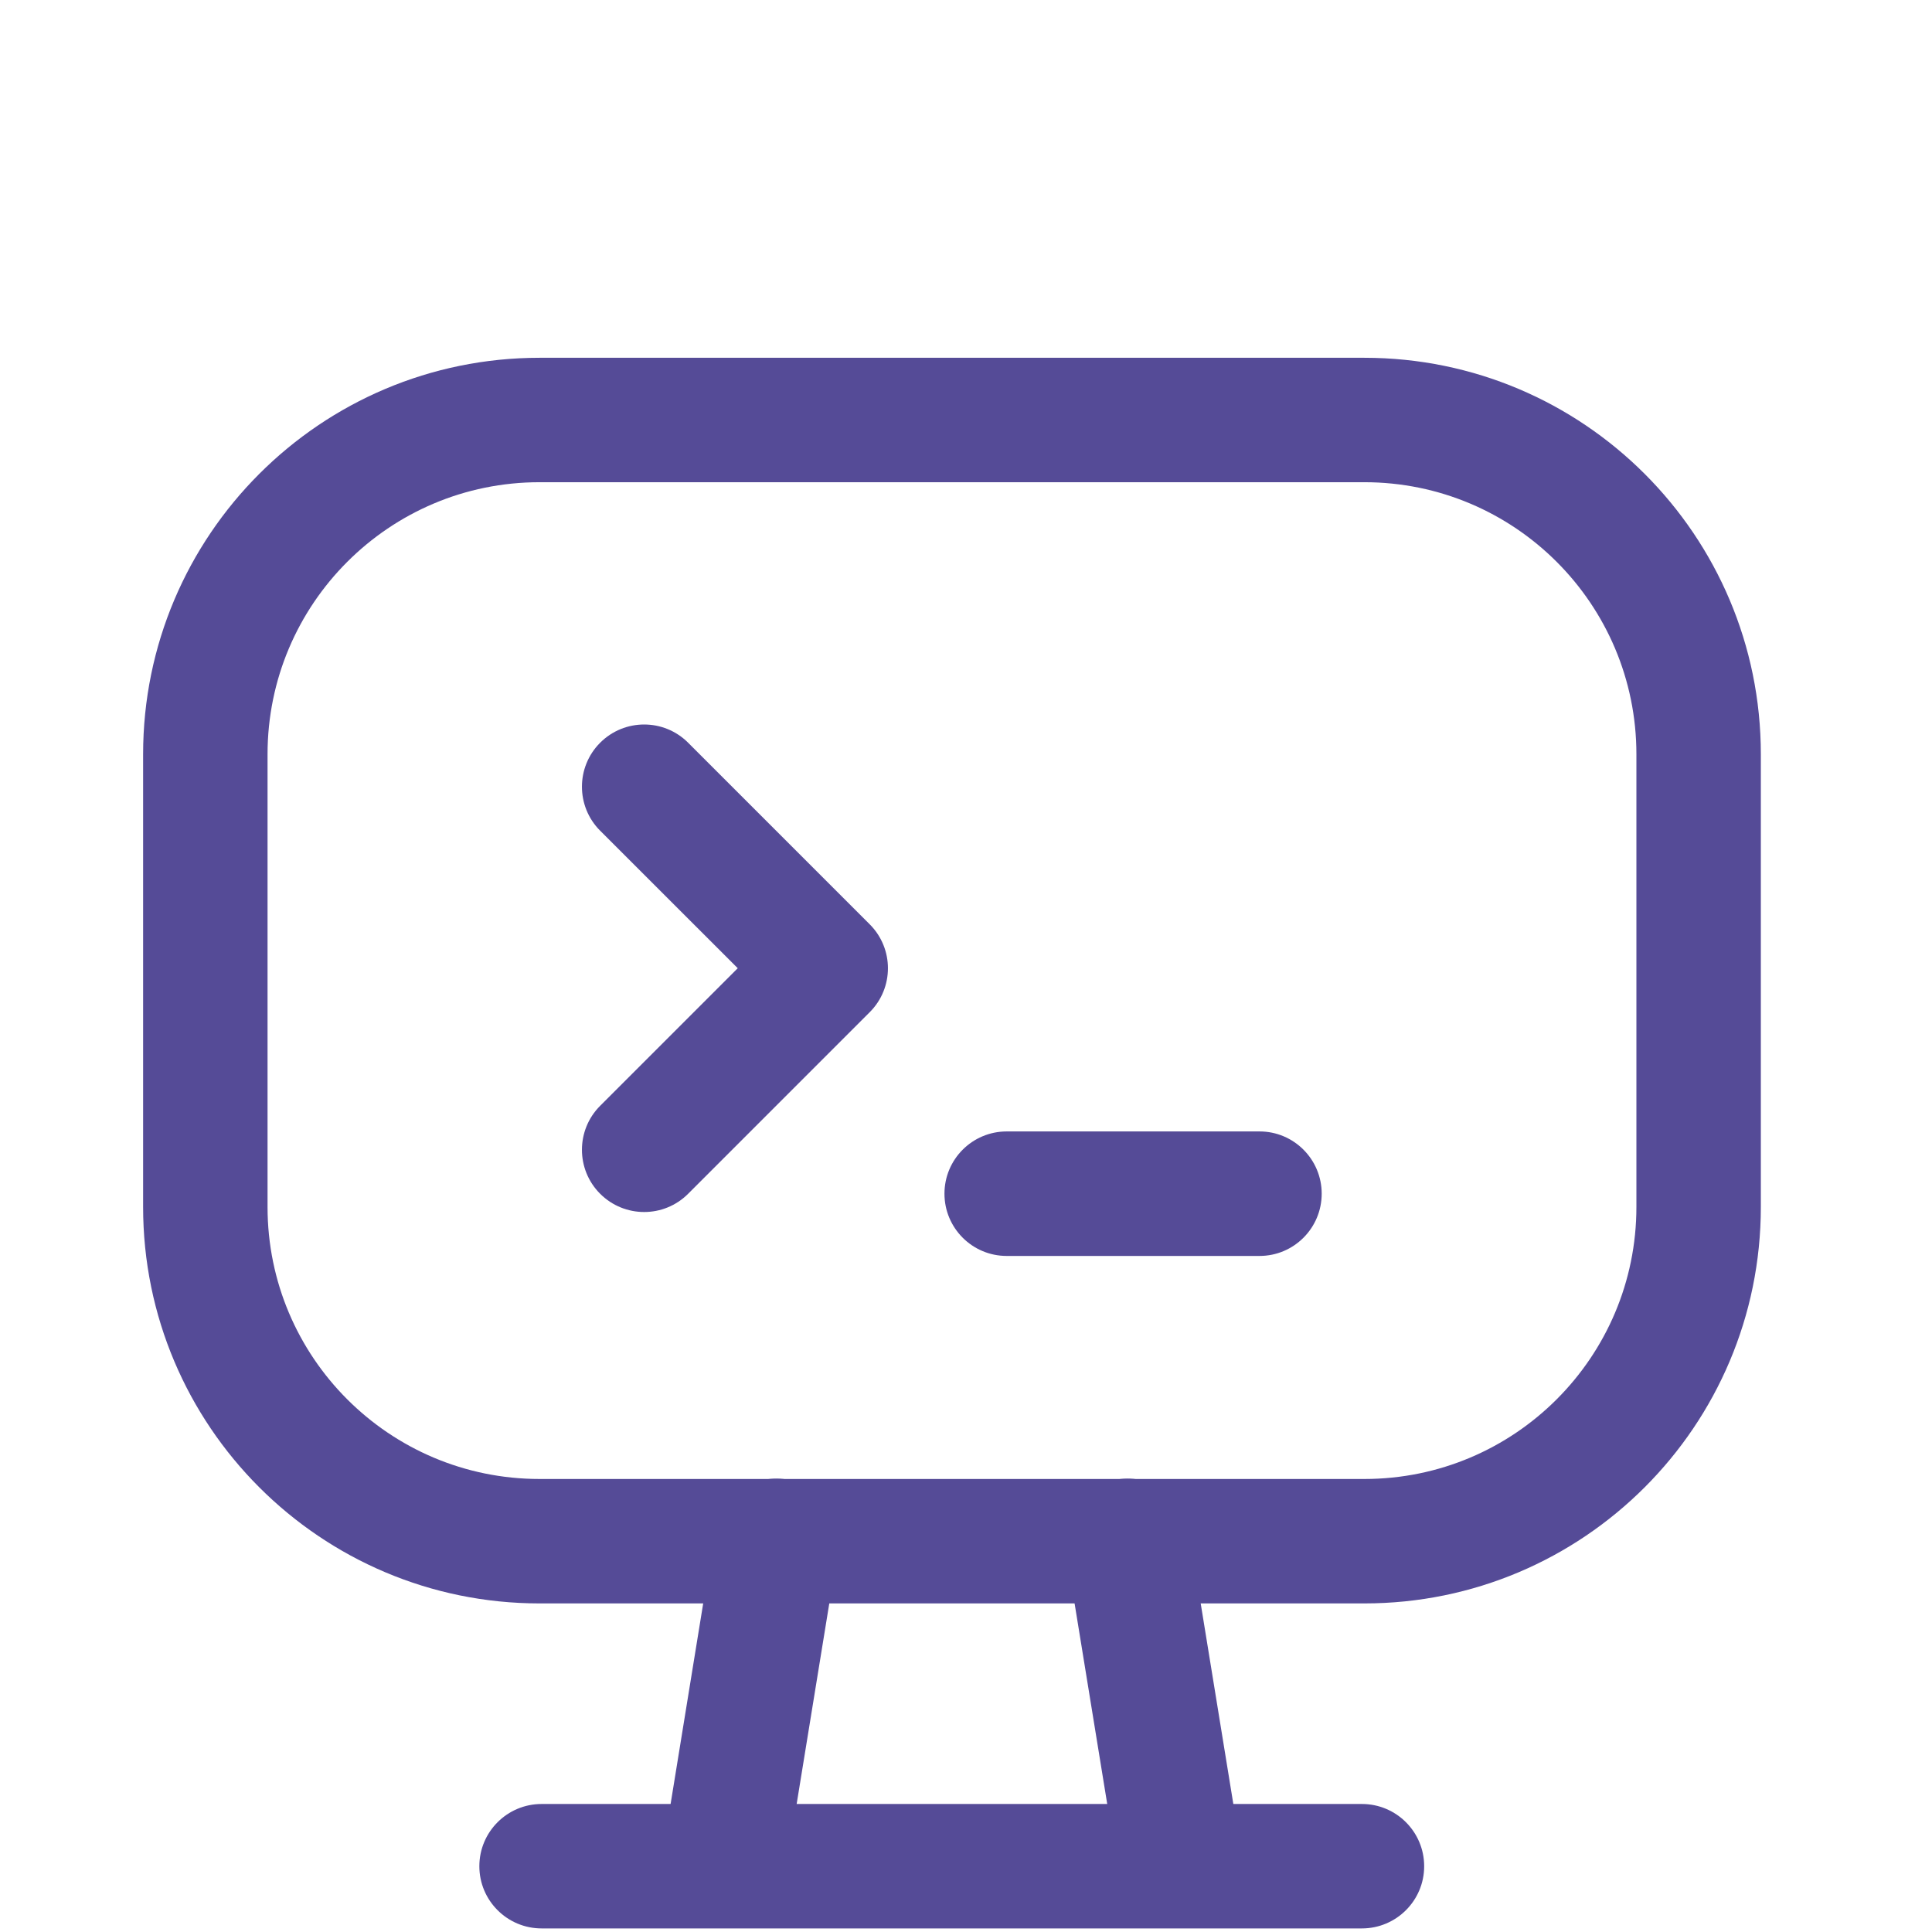
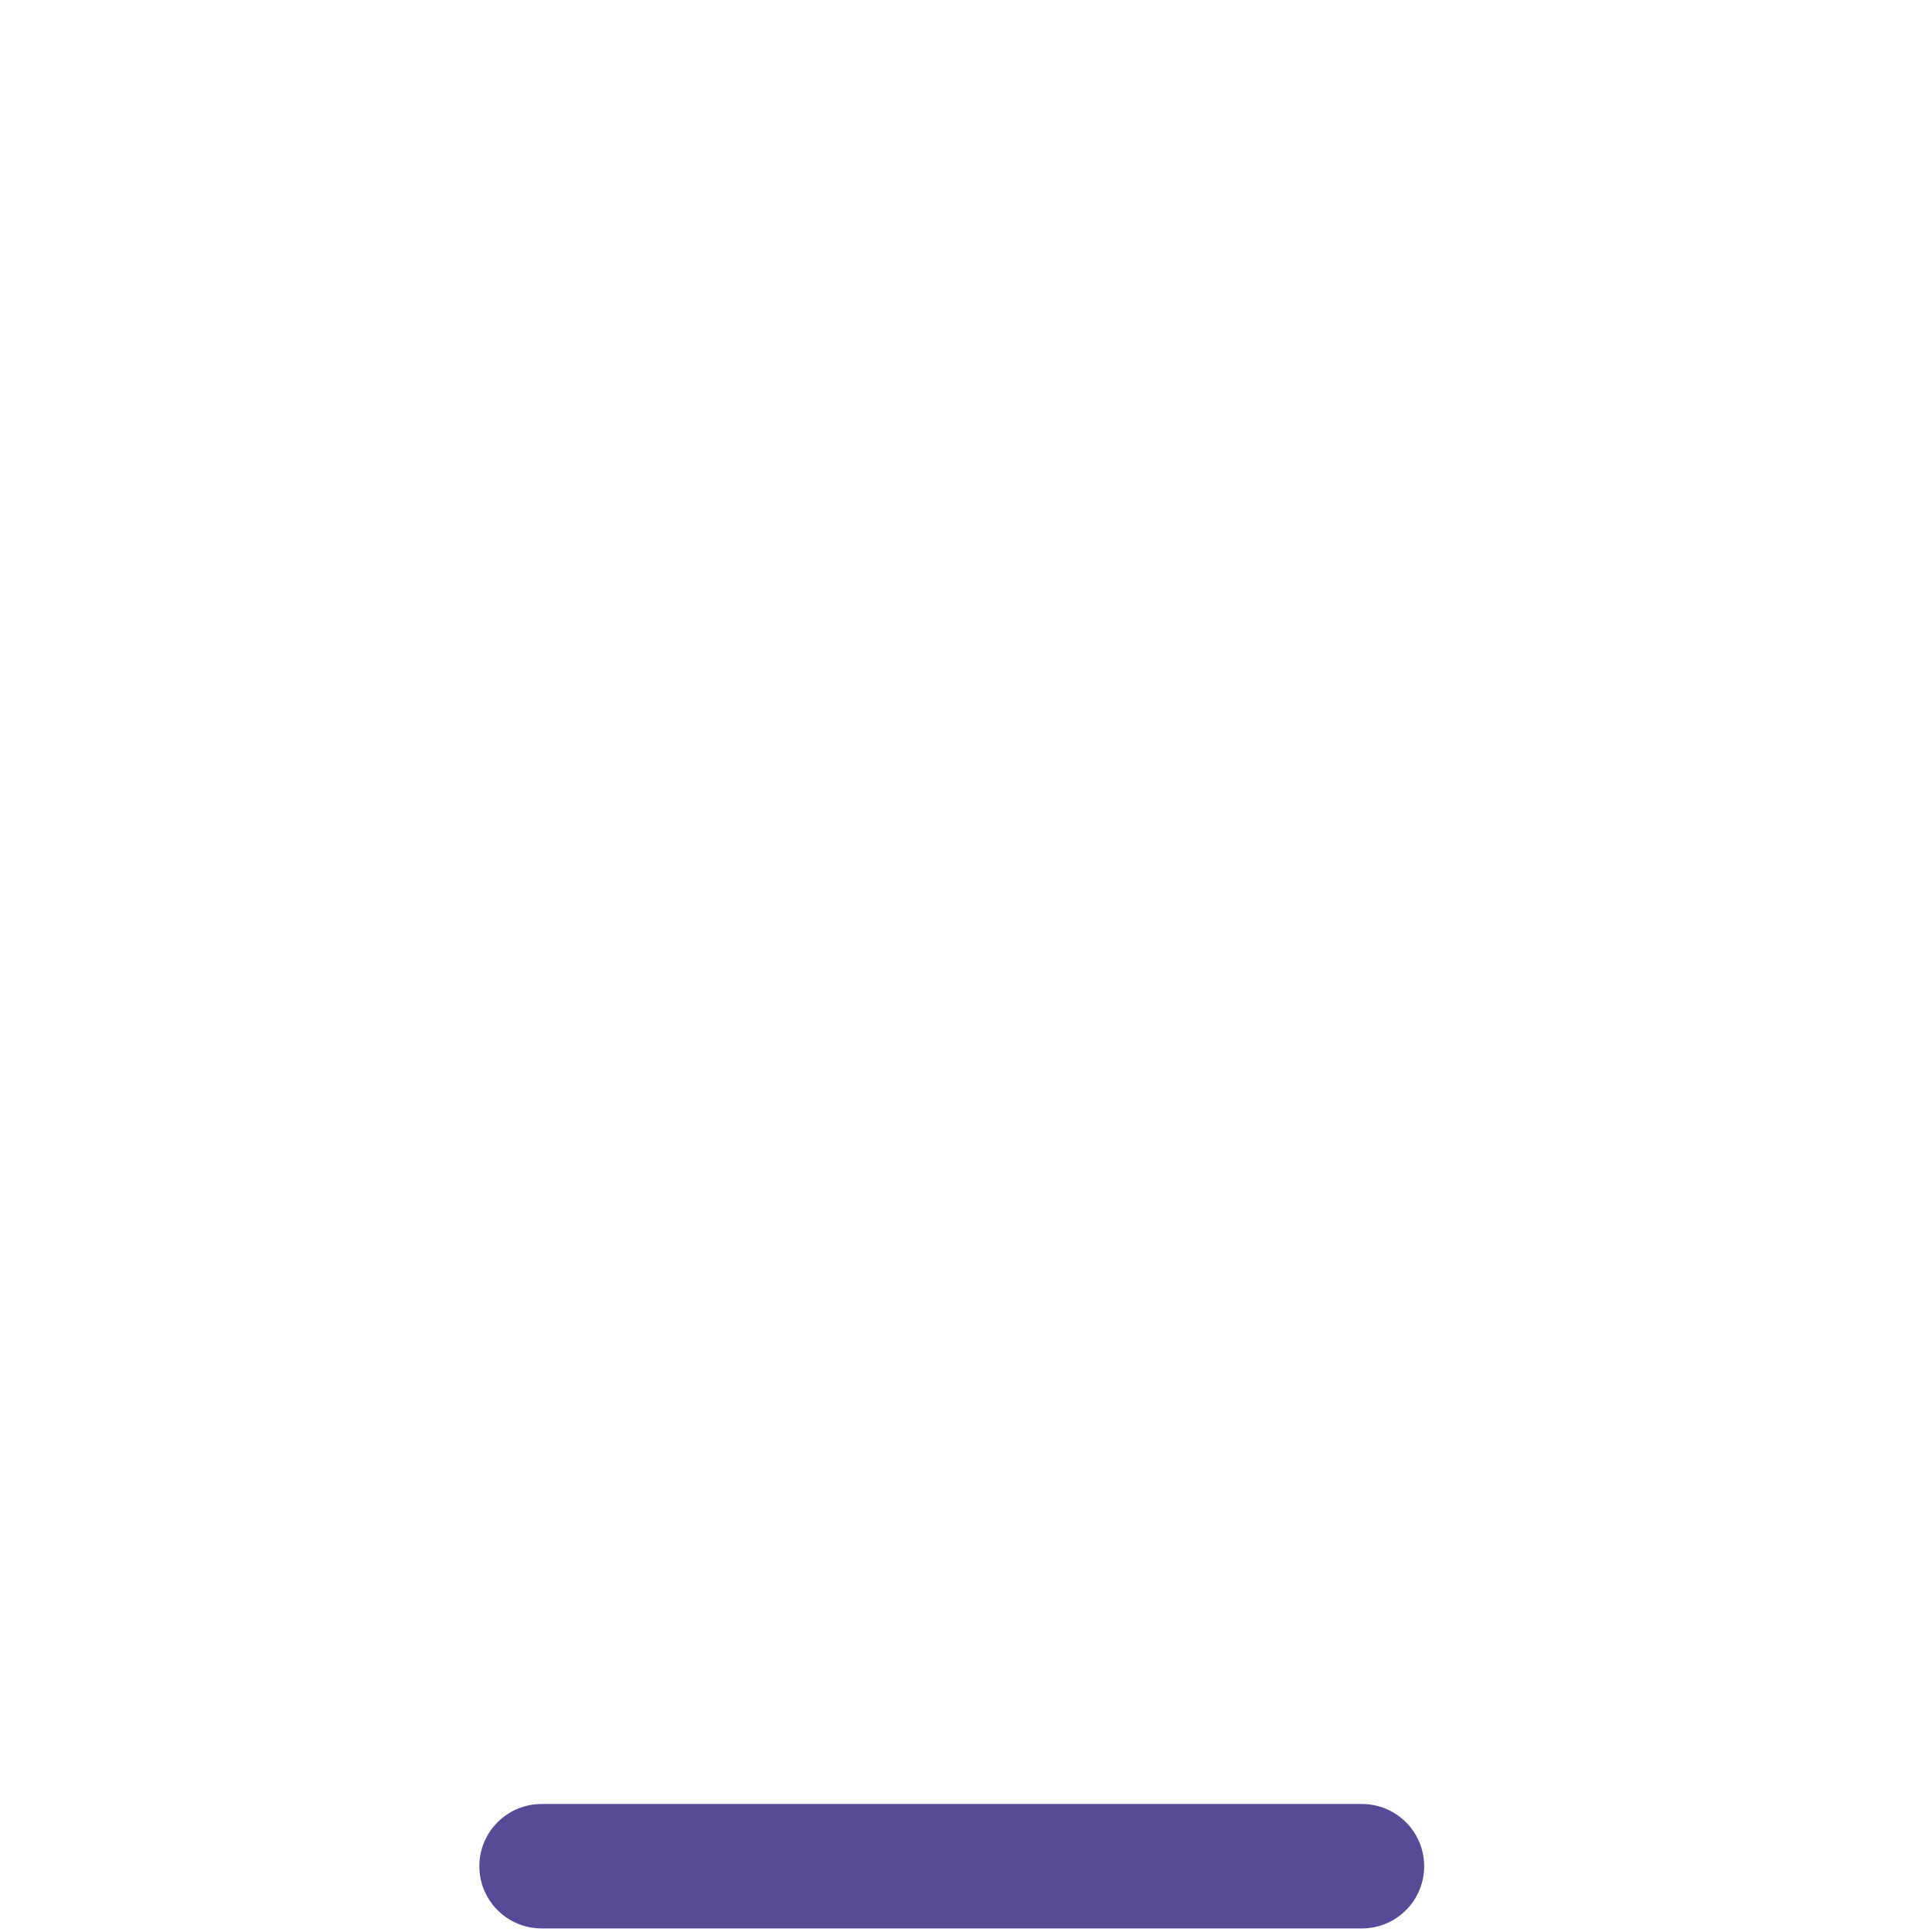
<svg xmlns="http://www.w3.org/2000/svg" width="27" height="27" viewBox="0 0 27 27" fill="none">
-   <path fill-rule="evenodd" clip-rule="evenodd" d="M2 10.541C2 7.481 4.481 5 7.54 5H19.067C22.127 5 24.608 7.481 24.608 10.541V16.867C24.608 19.927 22.127 22.408 19.067 22.408H7.54C4.481 22.408 2 19.927 2 16.867V10.541ZM7.54 6.739C5.441 6.739 3.739 8.441 3.739 10.541V16.867C3.739 18.967 5.441 20.669 7.54 20.669H19.067C21.167 20.669 22.869 18.966 22.869 16.867V10.541C22.869 8.441 21.167 6.739 19.067 6.739H7.54Z" fill="#554B97" />
  <path fill-rule="evenodd" clip-rule="evenodd" d="M6.699 26.081C6.699 25.6 7.089 25.211 7.569 25.211H19.033C19.513 25.211 19.903 25.6 19.903 26.081C19.903 26.561 19.513 26.95 19.033 26.95H7.569C7.089 26.95 6.699 26.561 6.699 26.081Z" fill="#554B97" />
-   <path fill-rule="evenodd" clip-rule="evenodd" d="M10.99 20.675C11.464 20.753 11.786 21.199 11.709 21.673L10.97 26.215C10.893 26.689 10.446 27.011 9.972 26.933C9.498 26.856 9.176 26.41 9.254 25.936L9.992 21.394C10.07 20.92 10.516 20.598 10.99 20.675Z" fill="#554B97" />
-   <path fill-rule="evenodd" clip-rule="evenodd" d="M15.617 20.675C16.091 20.598 16.538 20.92 16.615 21.394L17.354 25.936C17.431 26.41 17.109 26.856 16.635 26.933C16.161 27.011 15.714 26.689 15.637 26.215L14.898 21.673C14.821 21.199 15.143 20.753 15.617 20.675Z" fill="#554B97" />
-   <path fill-rule="evenodd" clip-rule="evenodd" d="M13.199 16.682C13.199 16.202 13.588 15.812 14.069 15.812H17.602C18.082 15.812 18.471 16.202 18.471 16.682C18.471 17.162 18.082 17.552 17.602 17.552H14.069C13.588 17.552 13.199 17.162 13.199 16.682Z" fill="#554B97" />
-   <path fill-rule="evenodd" clip-rule="evenodd" d="M8.387 10.38C8.727 10.04 9.278 10.04 9.617 10.38L12.154 12.917C12.494 13.256 12.494 13.807 12.154 14.146L9.617 16.683C9.278 17.023 8.727 17.023 8.387 16.683C8.048 16.344 8.048 15.793 8.387 15.454L10.31 13.531L8.387 11.609C8.048 11.27 8.048 10.719 8.387 10.38Z" fill="#554B97" />
</svg>